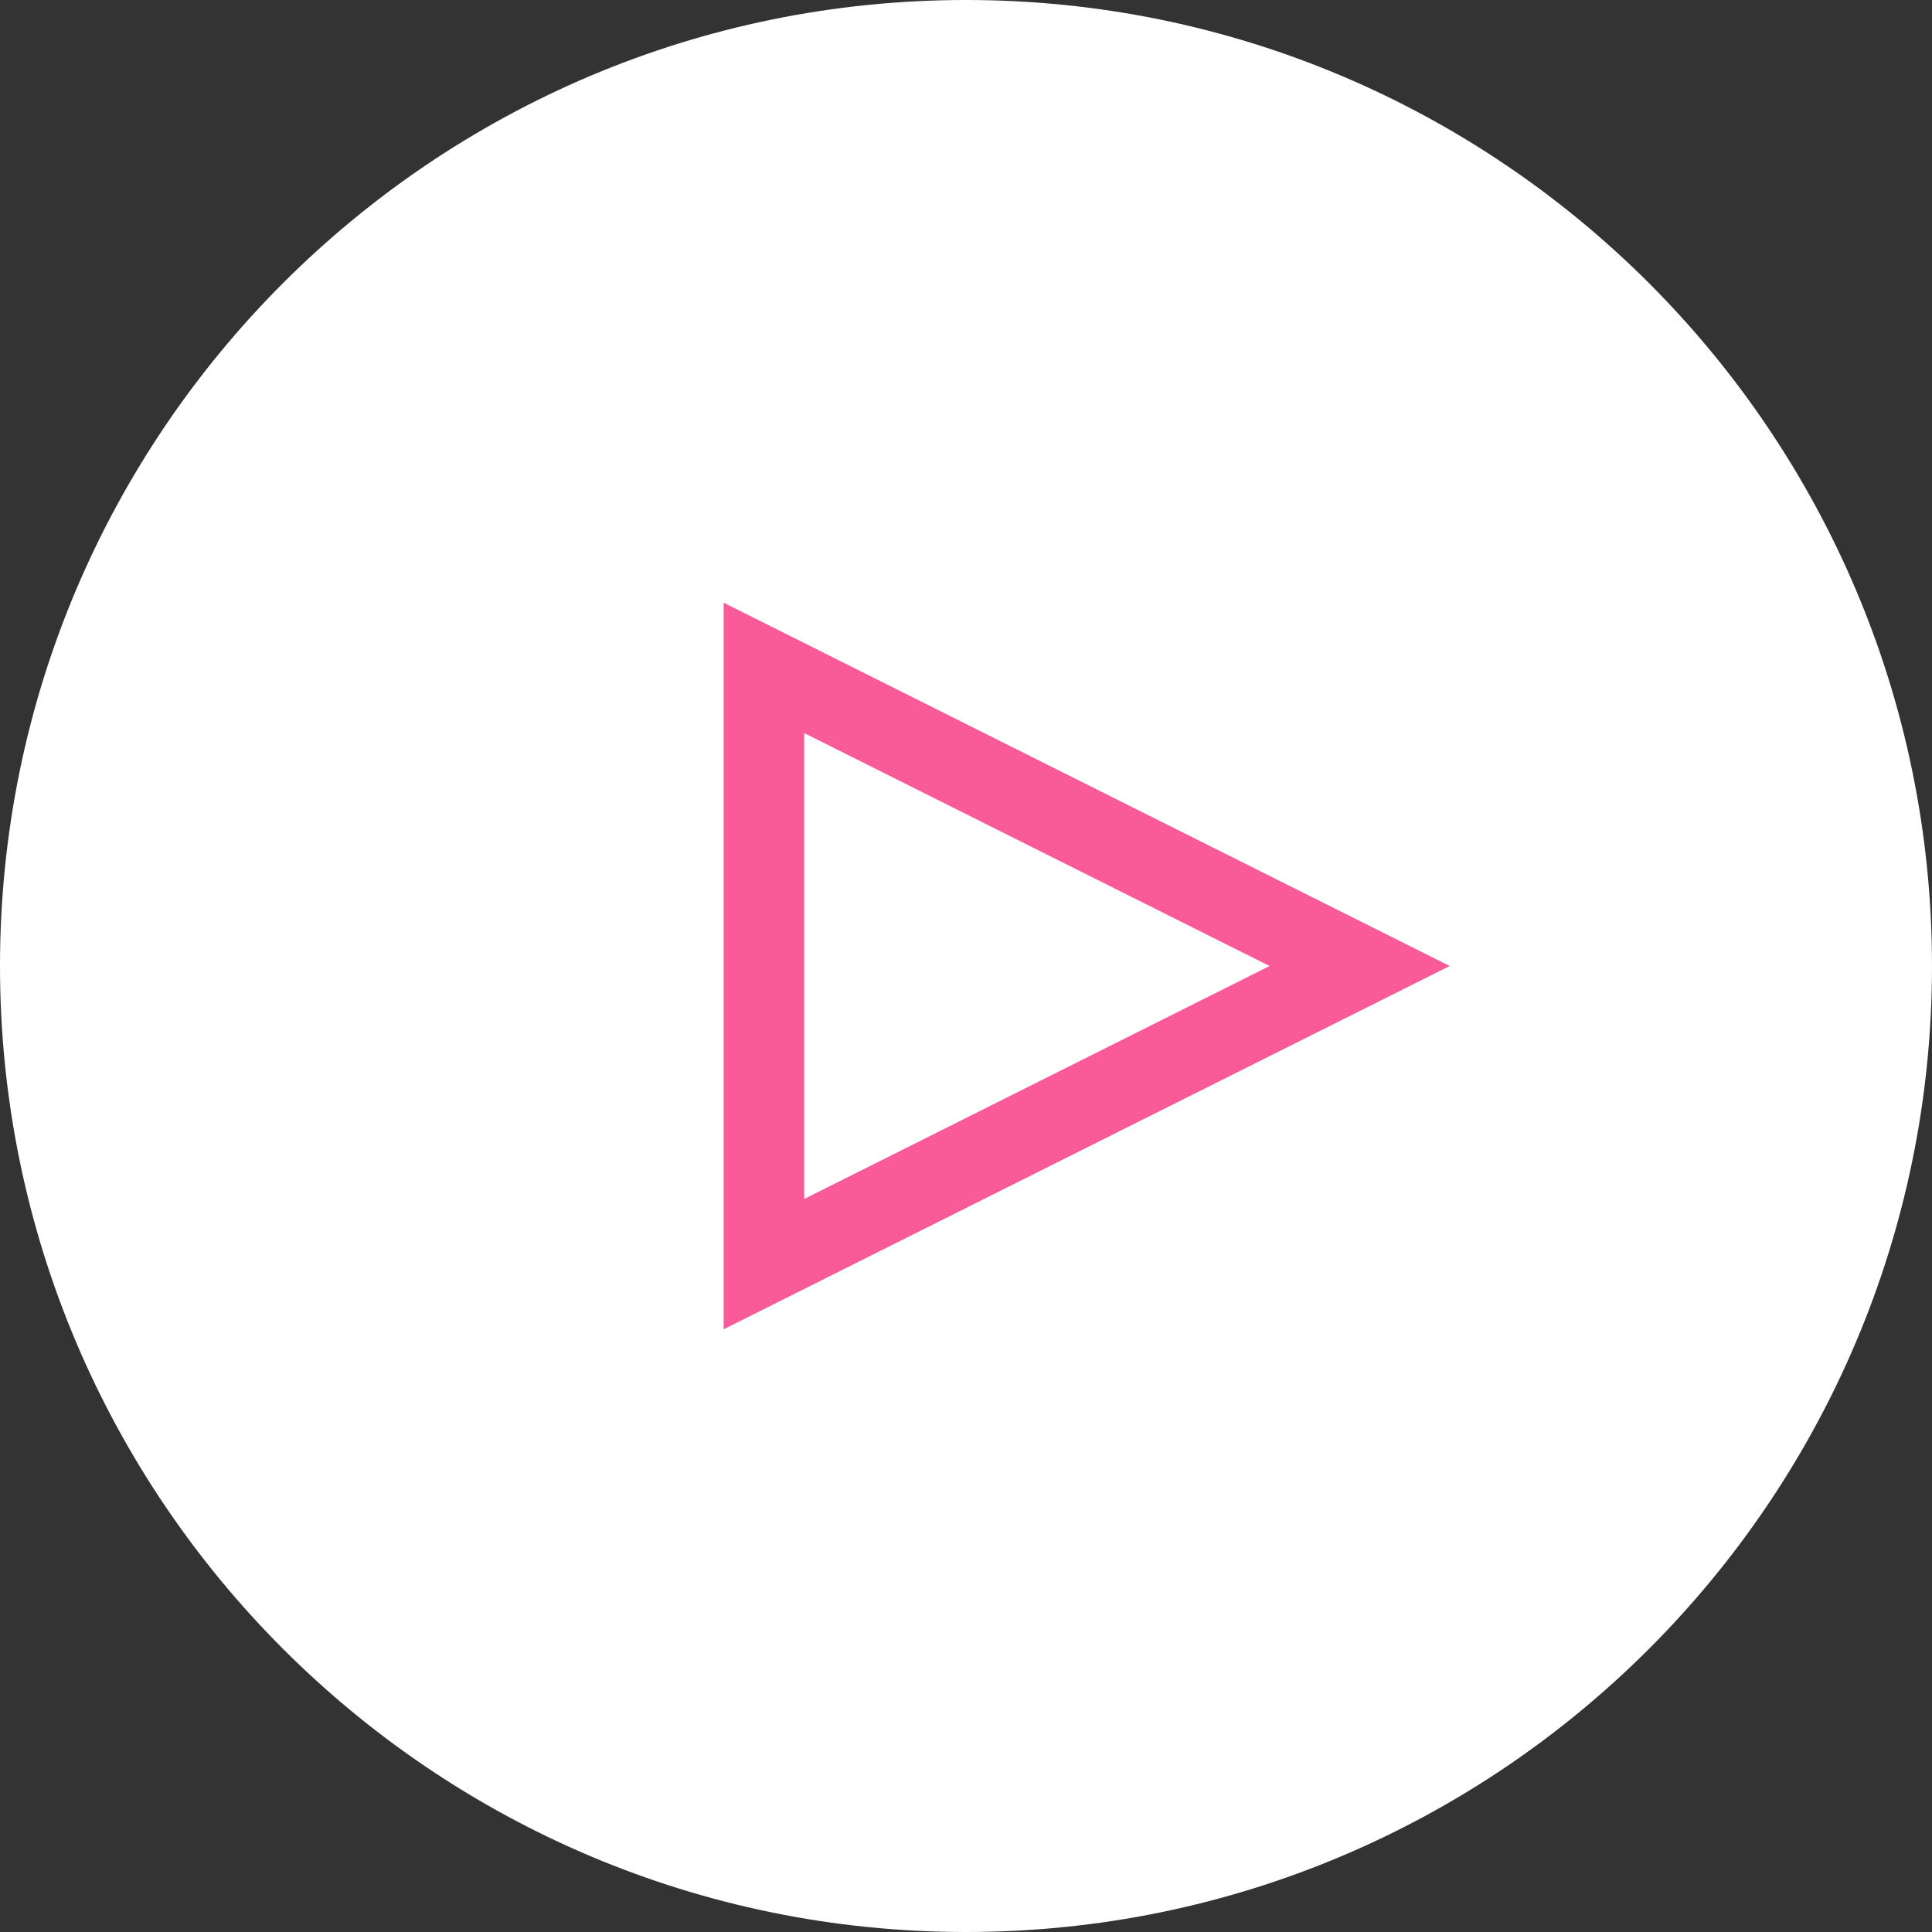
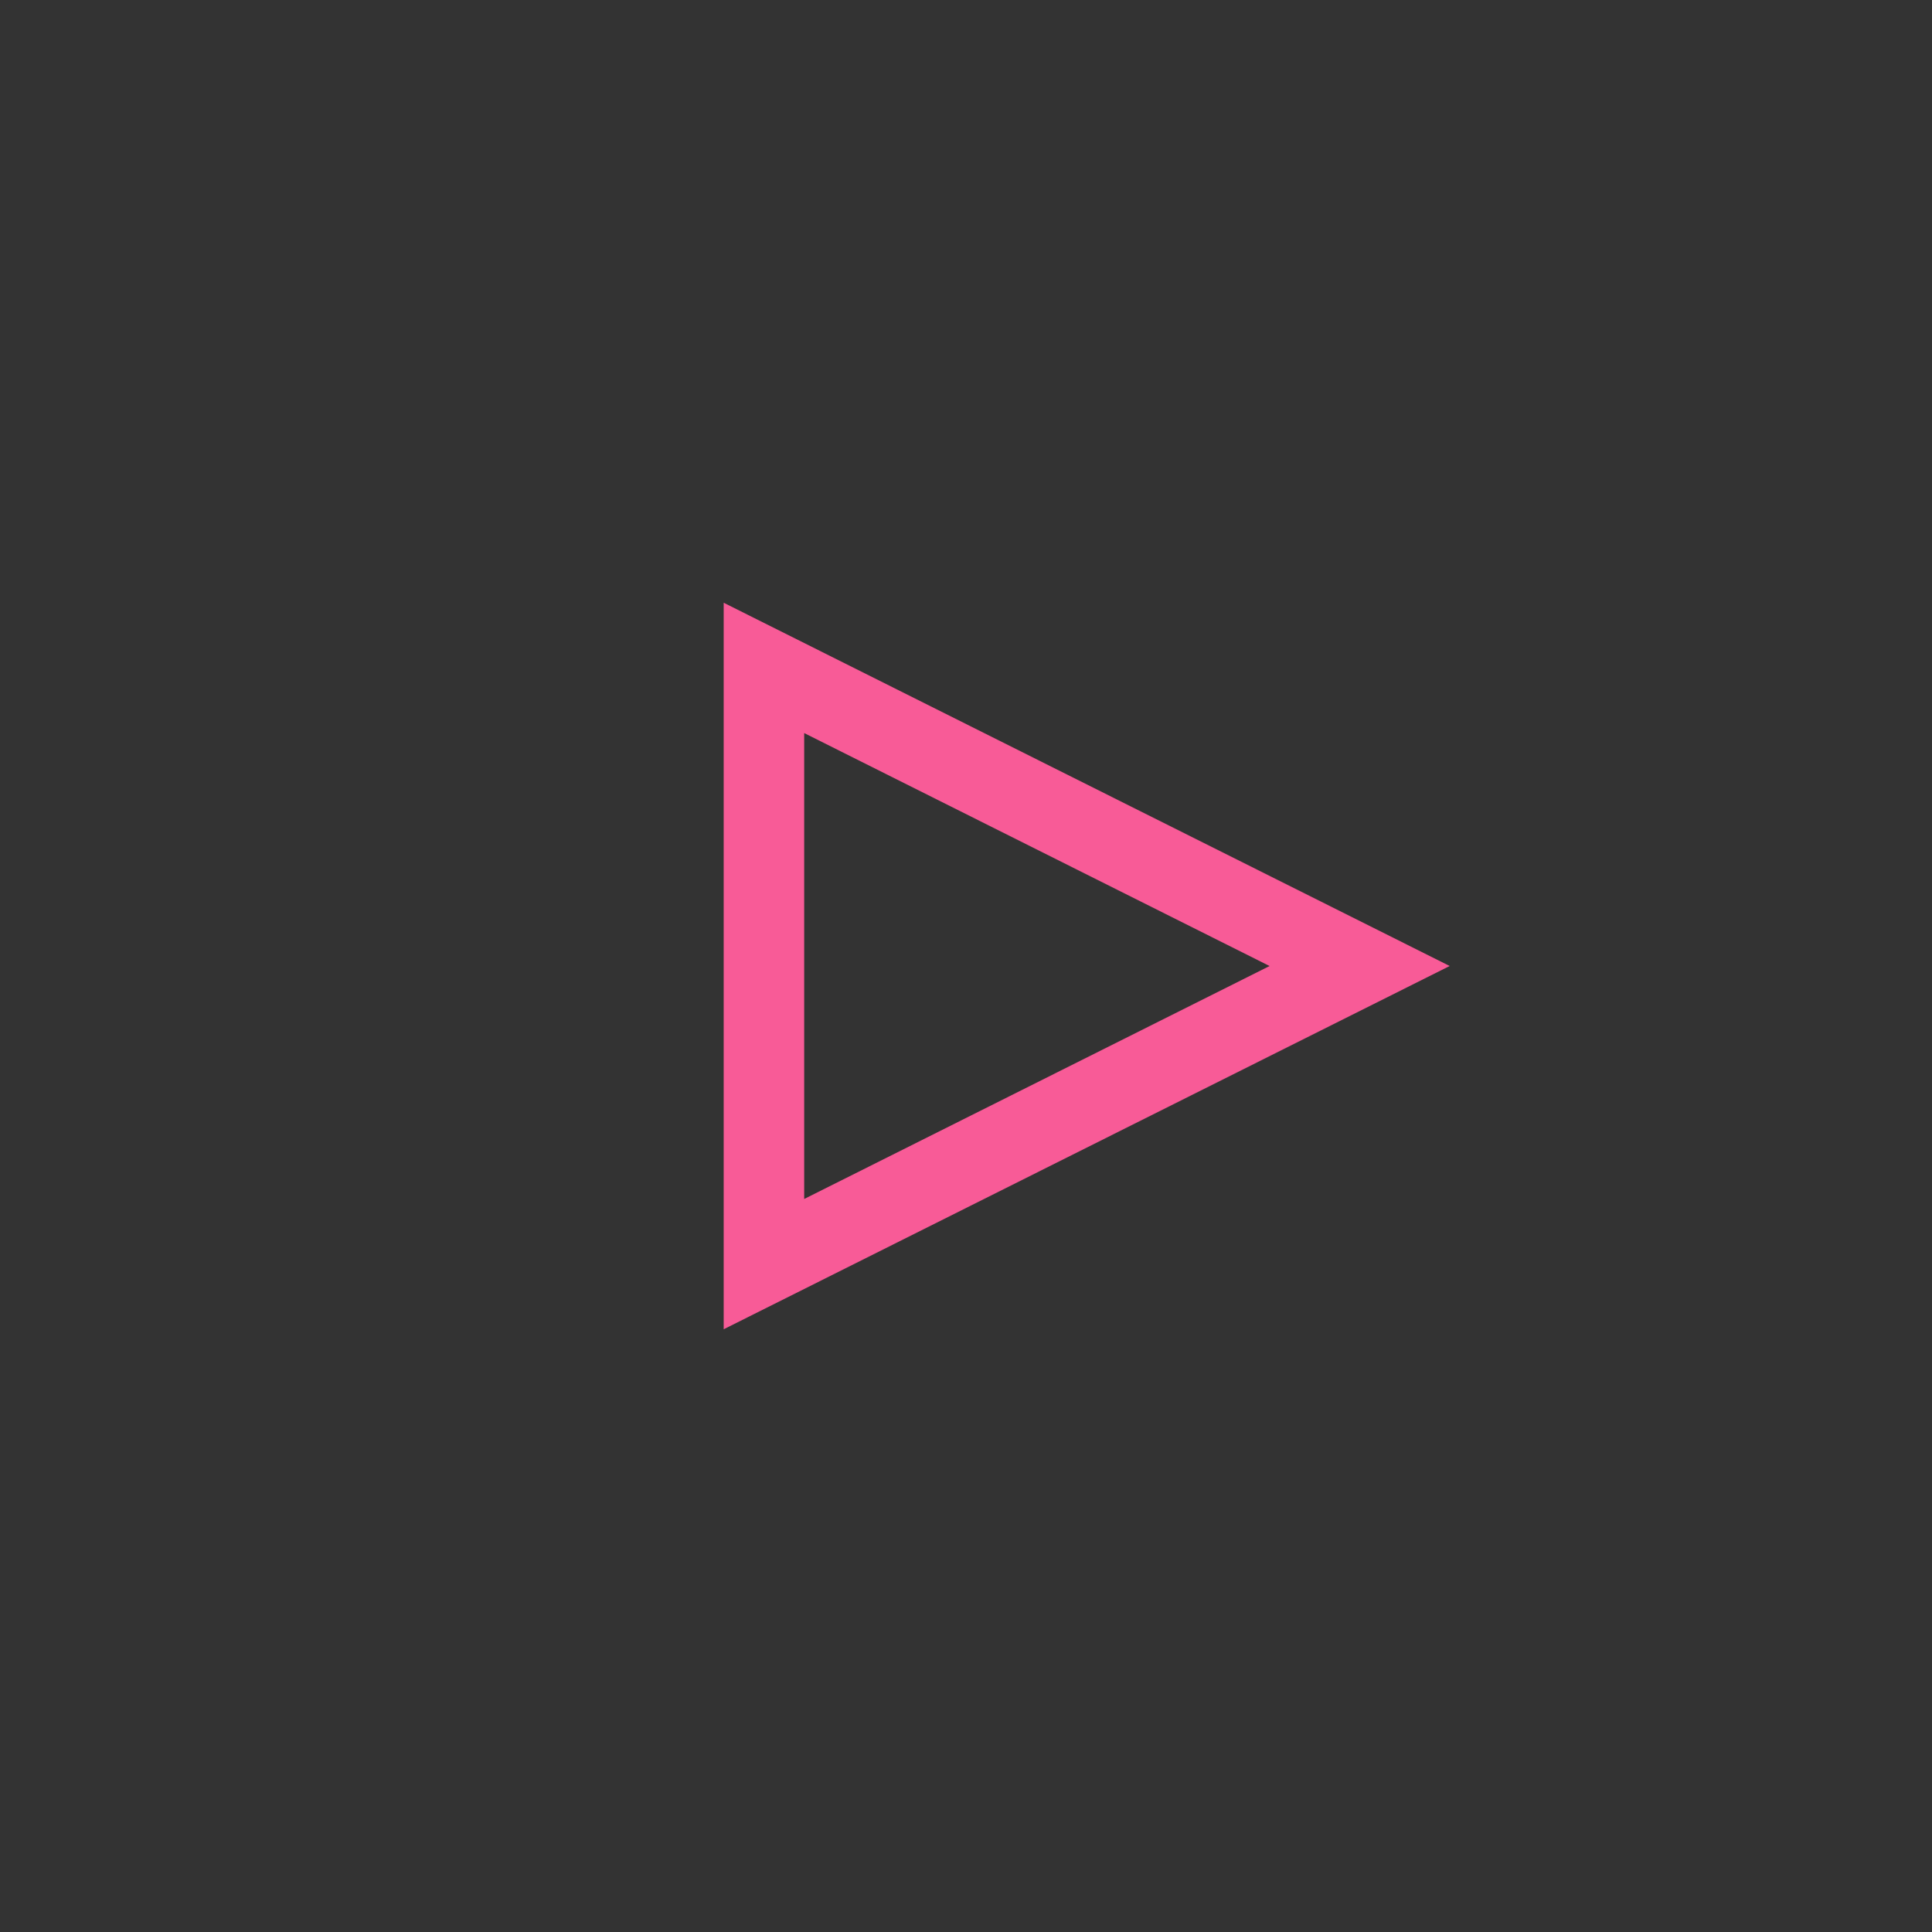
<svg xmlns="http://www.w3.org/2000/svg" height="90" viewBox="0 0 90 90" width="90">
  <rect x="0" y="0" width="90" height="90" fill="#333333" stroke="none" />
  <g fill="none" fill-rule="evenodd">
-     <path d="m45 0c-24.836 0-45 20.164-45 45 0 24.836 20.164 45 45 45 24.836 0 45-20.164 45-45 0-24.836-20.164-45-45-45z" fill="#fff" />
    <path d="m0 33.844 33.82-16.922-33.82-16.922zm3.75-27.773 21.68 10.852-21.68 10.852z" fill="#f85b97" fill-rule="nonzero" transform="translate(33.712 28.078)" />
  </g>
</svg>